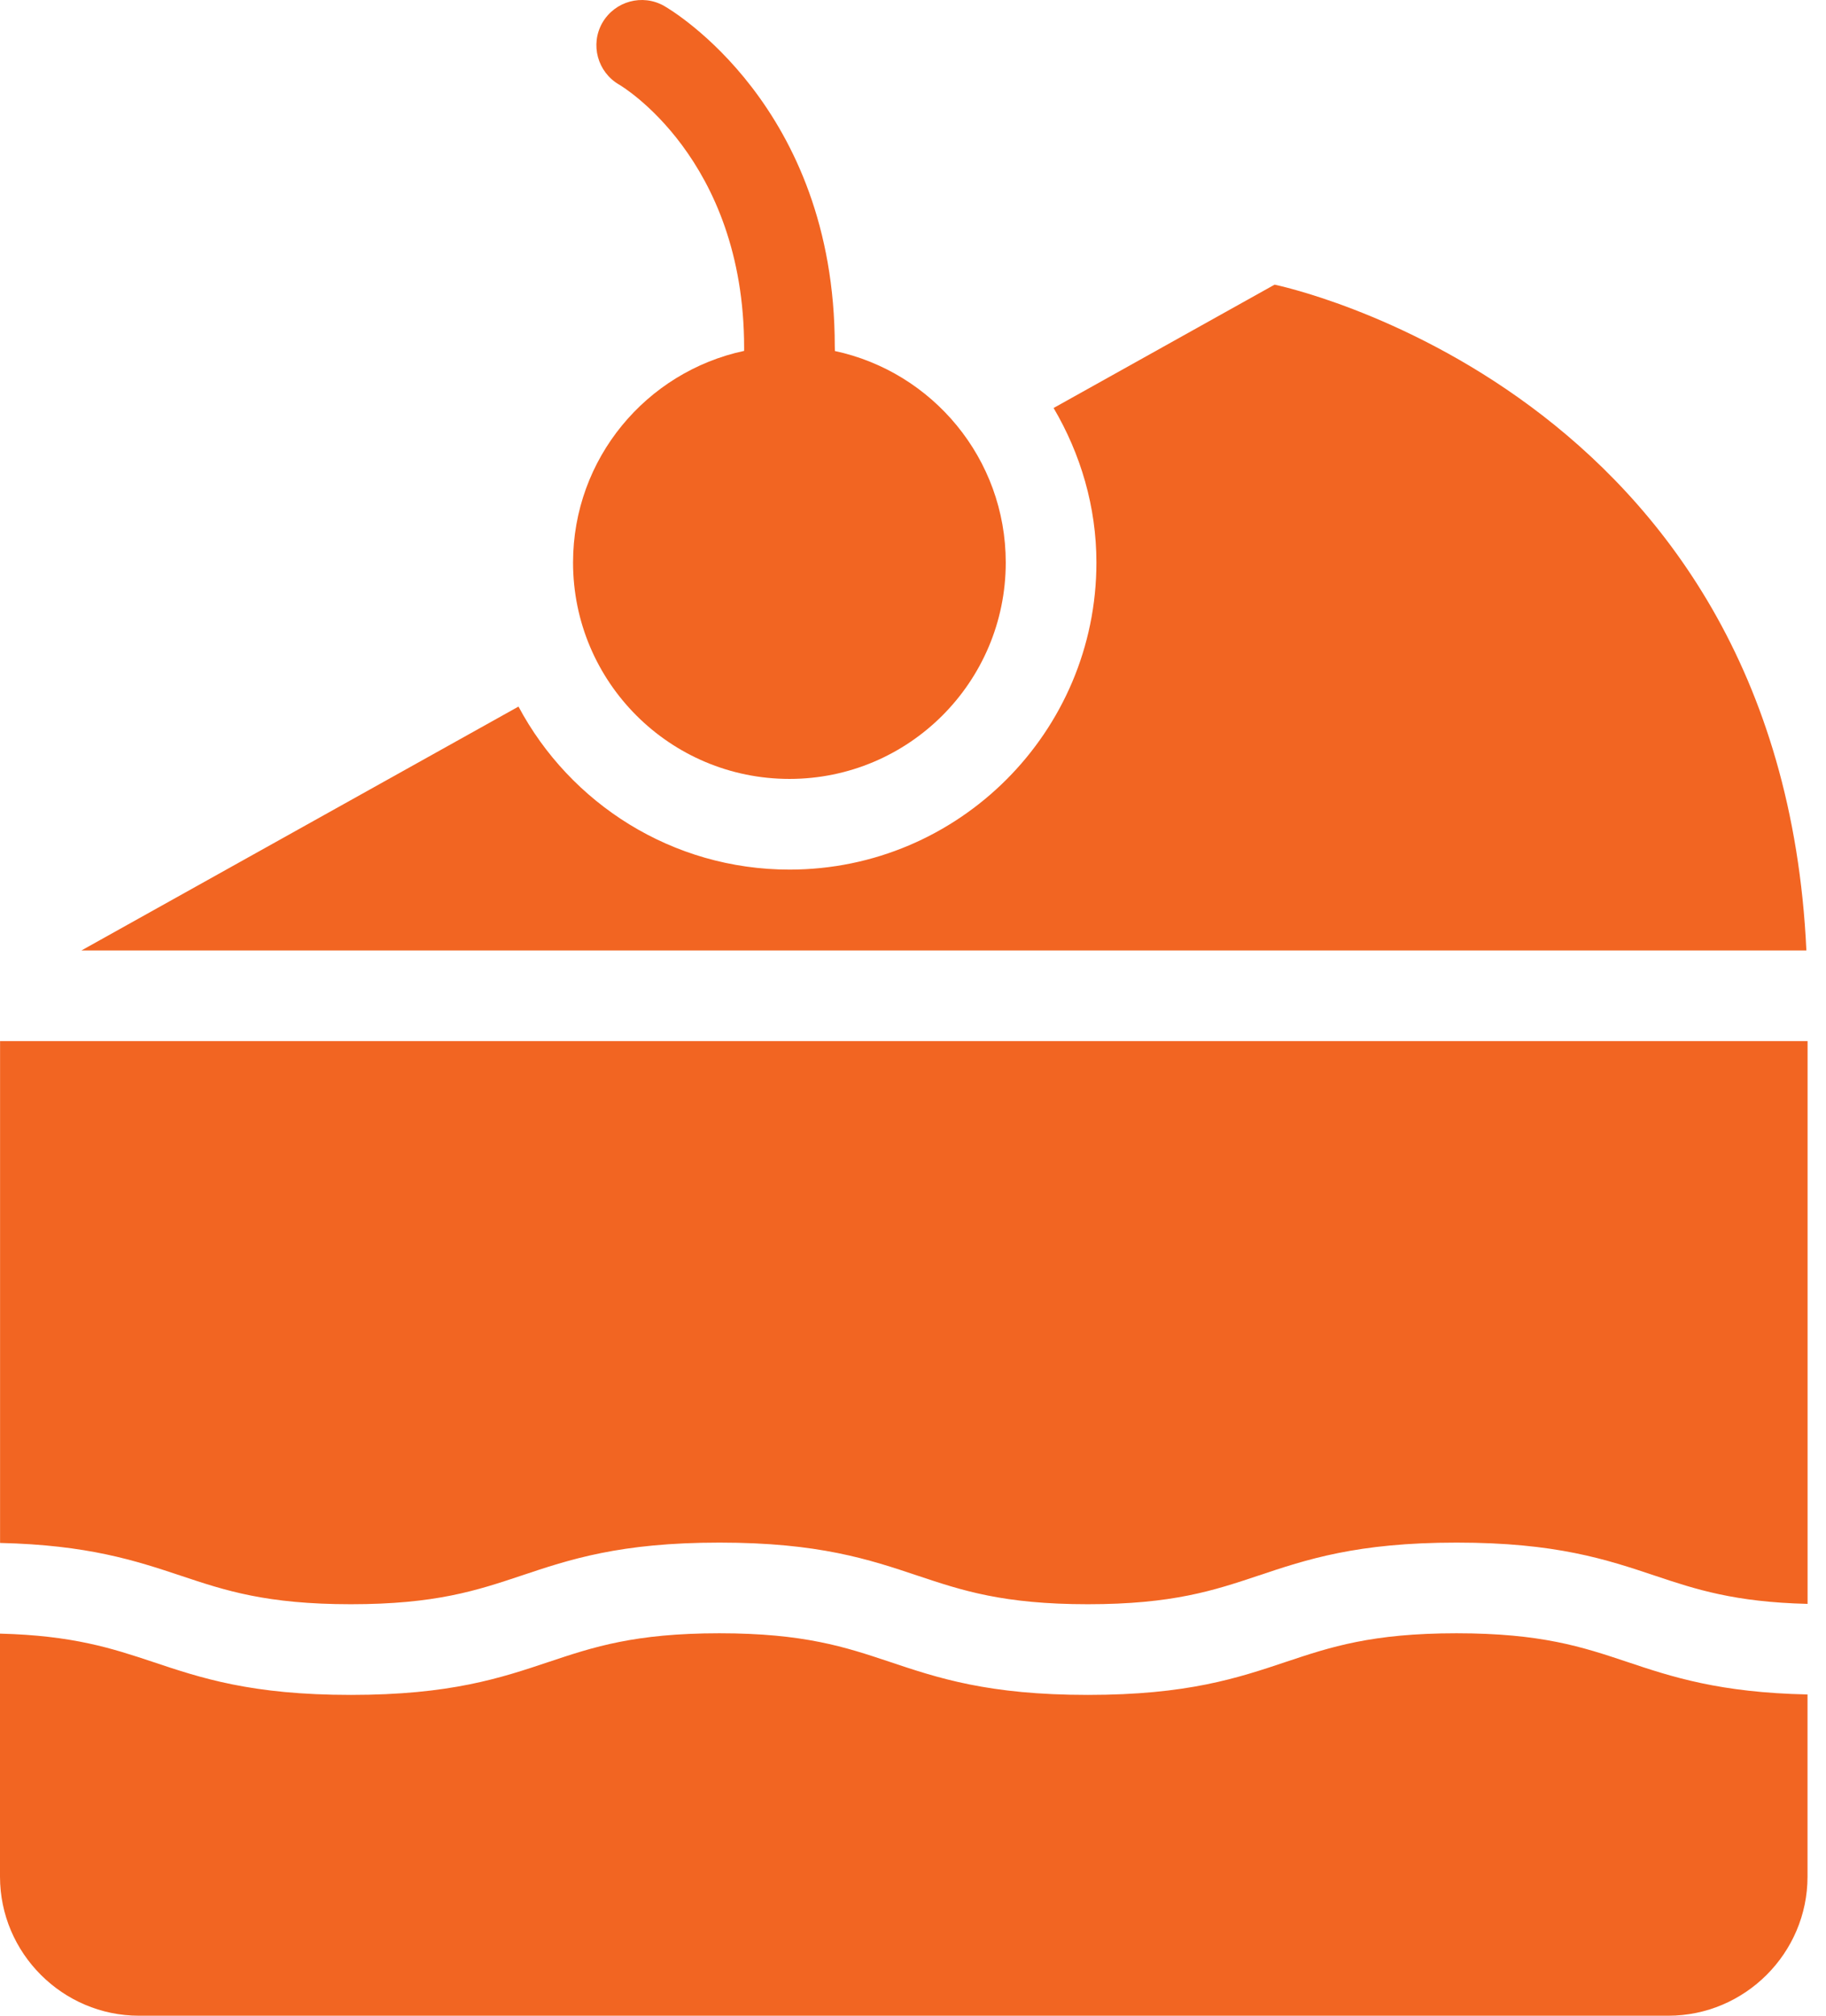
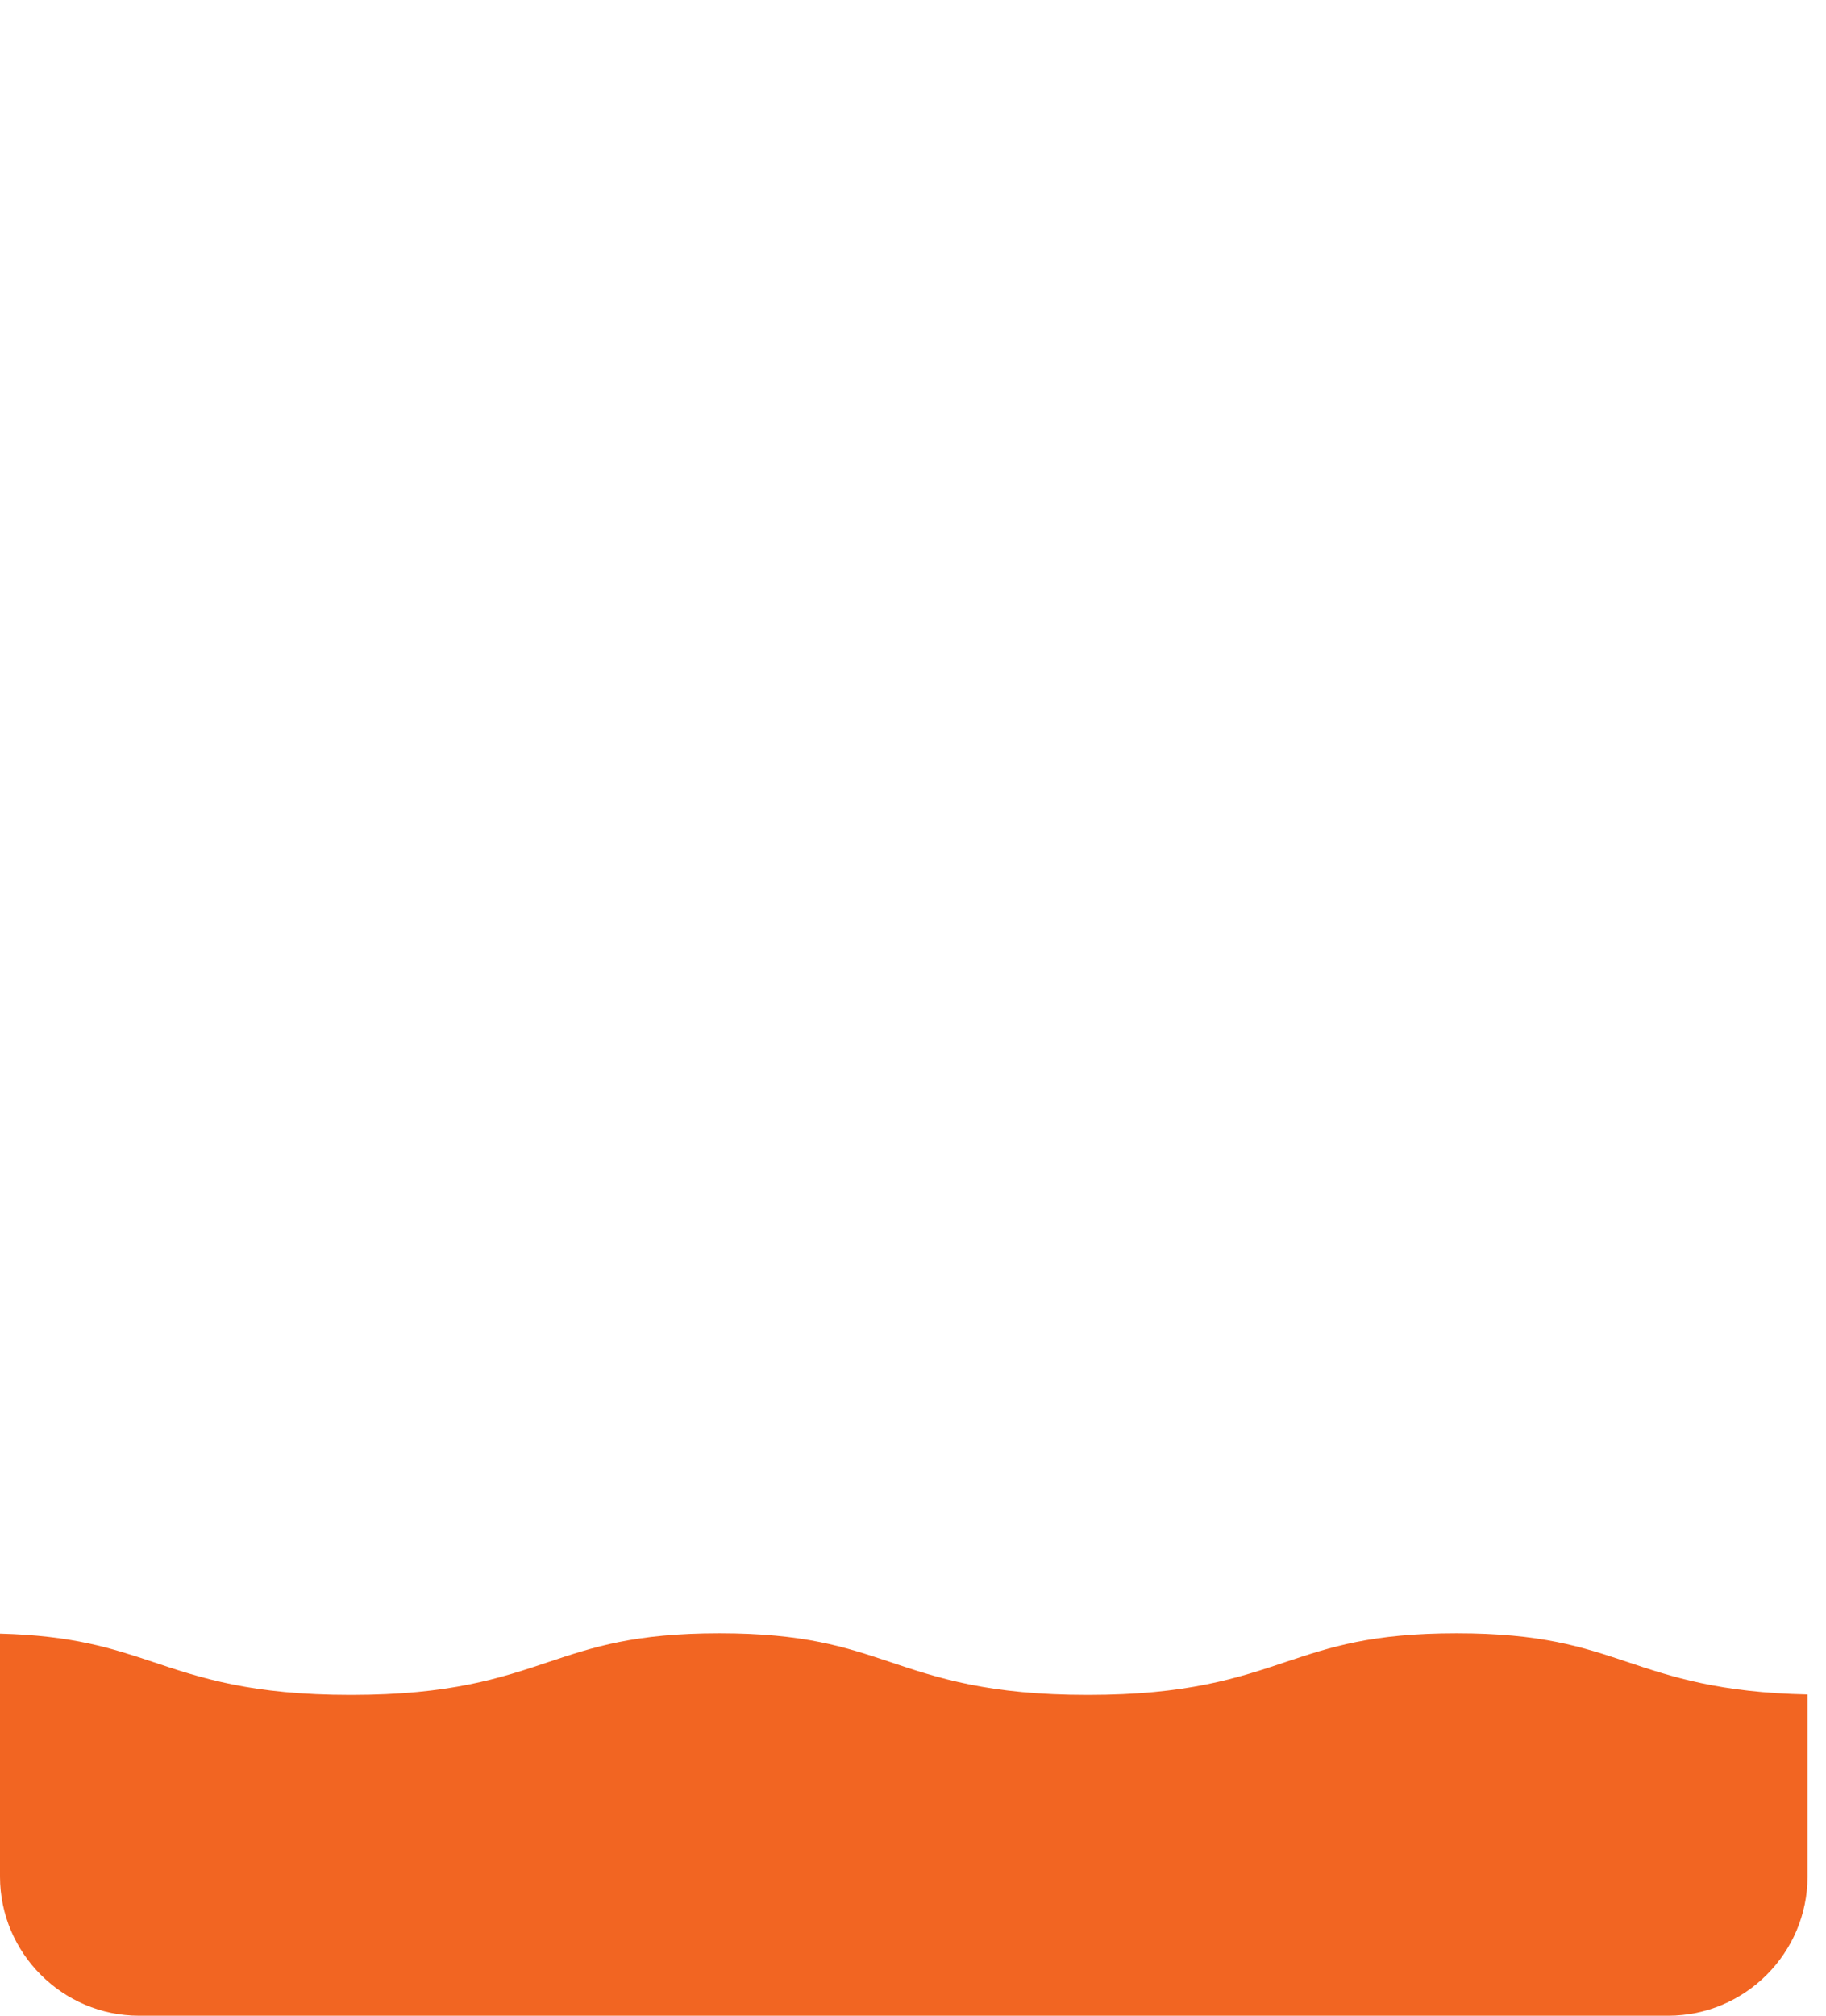
<svg xmlns="http://www.w3.org/2000/svg" width="58" height="64" viewBox="0 0 58 64" fill="none">
-   <path d="M0.002 33.056V48.989C2.786 49.053 4.301 49.548 5.751 50.032C7.143 50.496 8.453 50.935 11.146 50.935C13.838 50.935 15.152 50.496 16.544 50.032C18.092 49.513 19.693 48.978 22.852 48.978C26.01 48.978 27.611 49.513 29.159 50.032C30.551 50.496 31.861 50.935 34.554 50.935C37.248 50.935 38.562 50.496 39.954 50.032C41.502 49.513 43.103 48.978 46.265 48.978C49.424 48.978 51.026 49.513 52.577 50.032C53.865 50.463 55.1 50.868 57.415 50.924V33.056H0.002Z" fill="#F26522" />
  <path d="M46.263 51.857C43.569 51.857 42.255 52.296 40.863 52.76C39.315 53.279 37.714 53.814 34.552 53.814C31.393 53.814 29.793 53.279 28.246 52.76C26.855 52.296 25.542 51.857 22.85 51.857C20.157 51.857 18.843 52.296 17.451 52.76C15.903 53.279 14.302 53.814 11.144 53.814C7.985 53.814 6.385 53.279 4.836 52.76C3.55 52.333 2.314 51.928 0 51.868V59.584C0 62.014 1.99 64 4.416 64H52.993C55.423 64 57.413 62.014 57.413 59.584V53.8C54.627 53.741 53.112 53.246 51.66 52.758C50.27 52.294 48.958 51.857 46.263 51.857Z" fill="#F26522" />
-   <path d="M40.485 9.038L33.466 12.954C34.324 14.413 34.826 16.088 34.826 17.861C34.826 23.236 30.453 27.61 25.078 27.61C21.353 27.61 18.11 25.511 16.469 22.434L2.587 30.177H57.377C56.547 12.31 40.485 9.038 40.485 9.038Z" fill="#F26522" />
-   <path d="M18.202 17.861C18.202 21.655 21.28 24.731 25.076 24.731C28.869 24.731 31.946 21.653 31.946 17.861C31.946 14.559 29.618 11.809 26.519 11.145C26.517 11.085 26.515 11.028 26.515 10.991C26.515 3.371 21.316 0.314 21.096 0.189C20.407 -0.204 19.53 0.036 19.132 0.725C18.739 1.414 18.979 2.291 19.668 2.688C19.708 2.711 23.636 5.019 23.636 11.039C23.636 11.074 23.636 11.11 23.636 11.141C20.531 11.805 18.202 14.559 18.202 17.861Z" fill="#F26522" />
</svg>